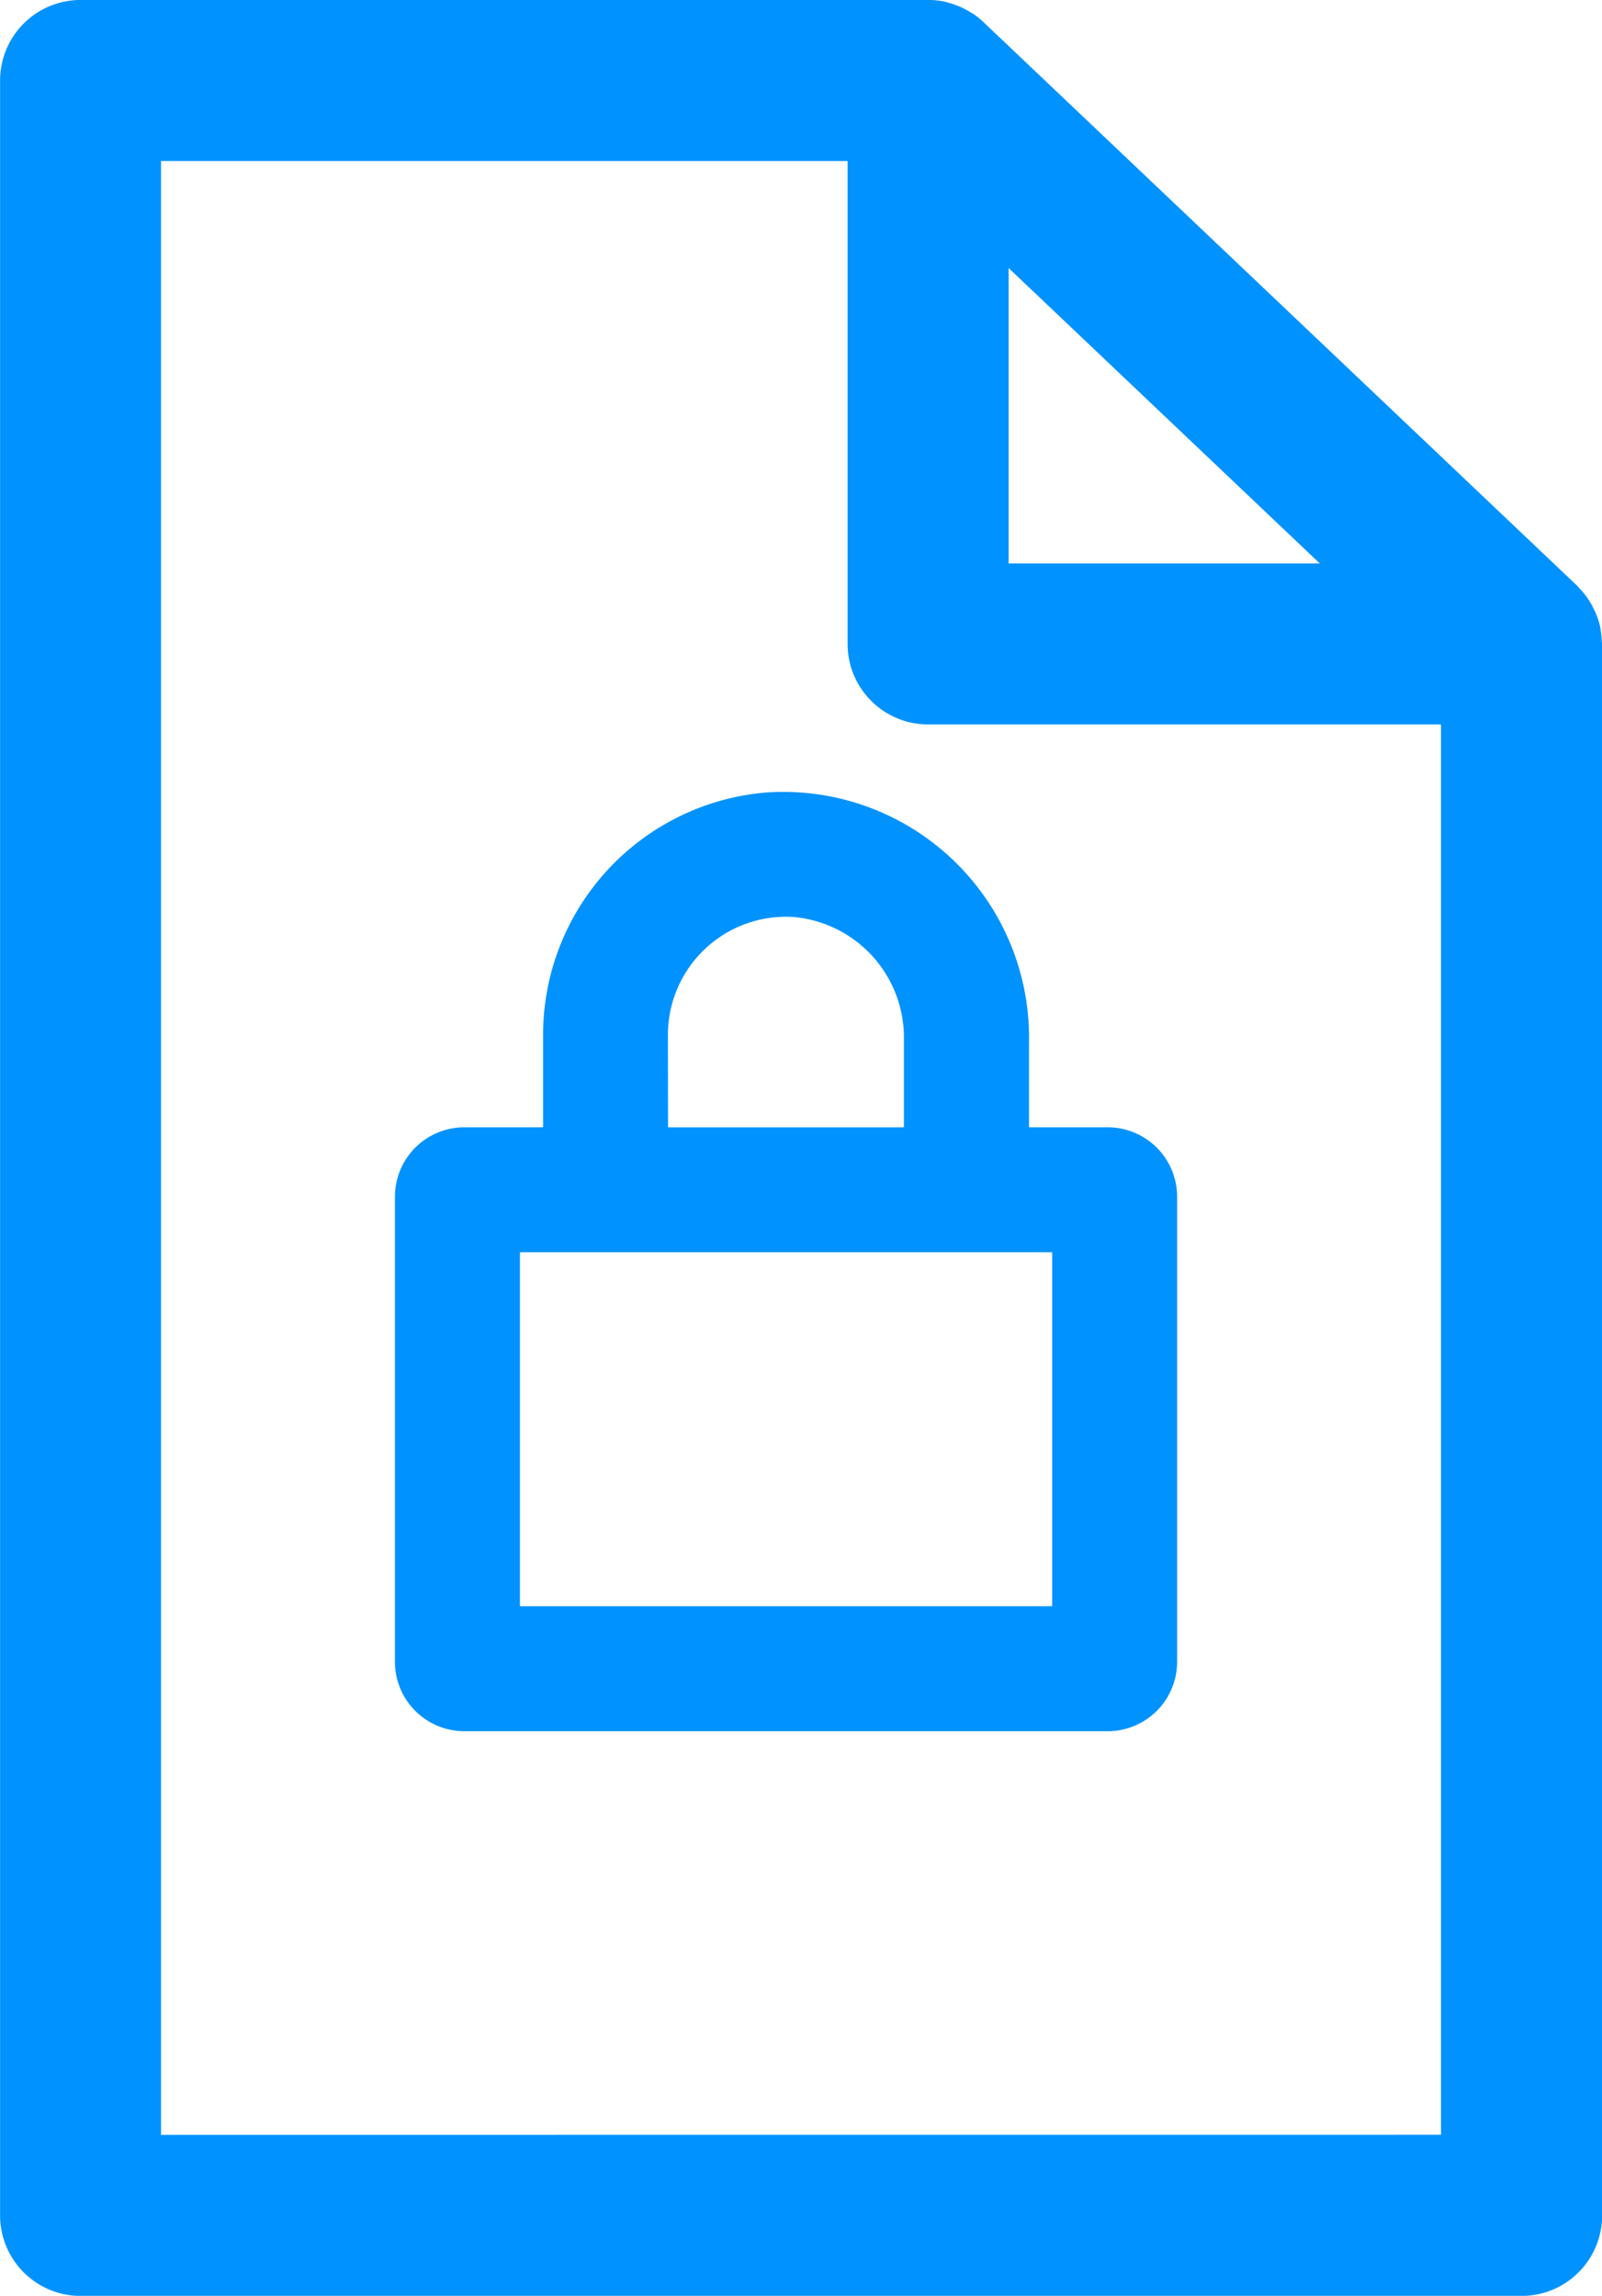
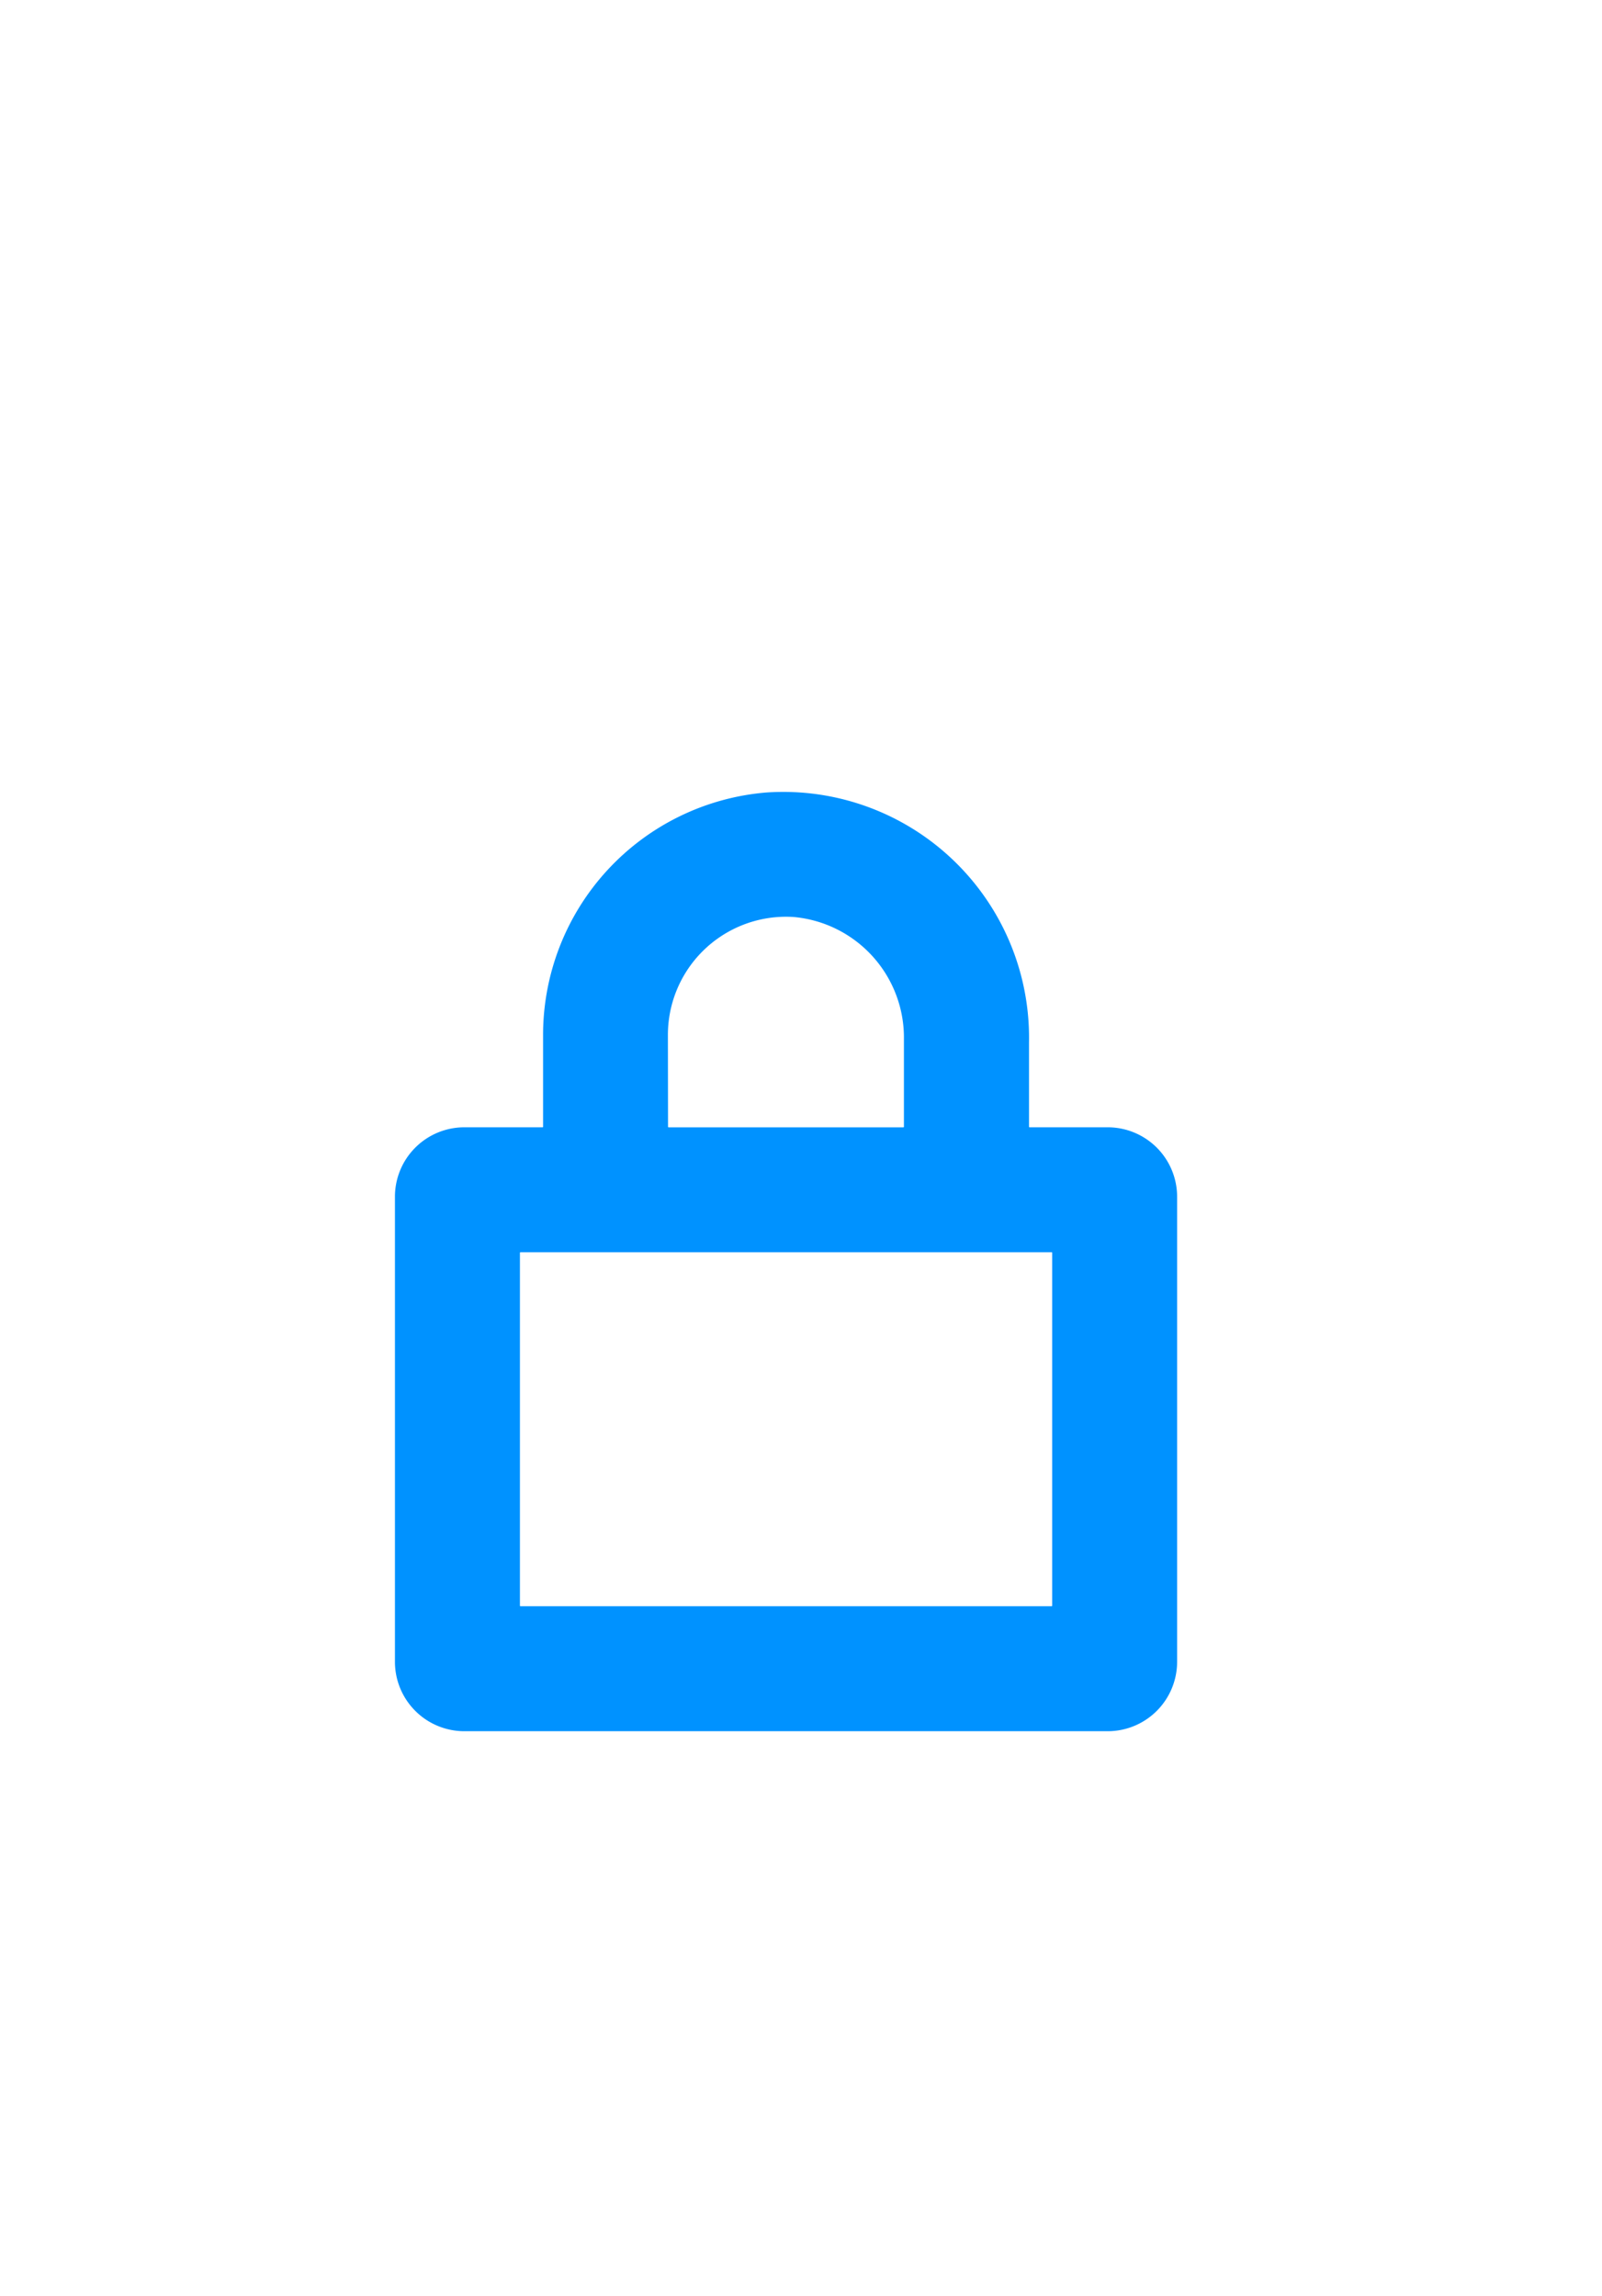
<svg xmlns="http://www.w3.org/2000/svg" width="49" height="70.221" viewBox="0 0 49 70.221">
  <g id="Confidential" transform="translate(-1871.613 -1234.215)">
-     <path id="Path_1835" data-name="Path 1835" d="M1920.607,1253.848a2.492,2.492,0,0,0-.037-.37c0-.026-.006-.053-.011-.079a2.431,2.431,0,0,0-.127-.407c-.016-.042-.037-.08-.056-.12a2.314,2.314,0,0,0-.146-.269c-.025-.041-.052-.08-.079-.12a2.432,2.432,0,0,0-.205-.248c-.025-.027-.048-.056-.075-.082-.009-.009-.015-.019-.025-.028l-18.15-17.232a2.47,2.47,0,0,0-.3-.244c-.026-.018-.054-.032-.081-.048a2.462,2.462,0,0,0-.293-.16c-.044-.02-.088-.037-.134-.055a2.452,2.452,0,0,0-.308-.1c-.037-.009-.072-.021-.11-.028a2.5,2.5,0,0,0-.434-.044c-.011,0-.021,0-.032,0h-25.925a2.463,2.463,0,0,0-2.463,2.463v65.3a2.463,2.463,0,0,0,2.463,2.463h44.075a2.463,2.463,0,0,0,2.463-2.463V1253.91C1920.613,1253.889,1920.608,1253.868,1920.607,1253.848Zm-18.144-11.435,9.517,9.035h-9.517Zm-25.925,57.1V1239.14h21v14.77a2.463,2.463,0,0,0,2.463,2.463h15.687v43.138Z" transform="translate(0 0)" fill="#0092ff" />
    <path id="Path_2312" data-name="Path 2312" d="M103.145,1055.277v-2.588a7.517,7.517,0,0,0-8.025-7.635,7.441,7.441,0,0,0-6.838,7.408v2.816a.017.017,0,0,1-.017.017h-2.39a2.124,2.124,0,0,0-2.124,2.124v14.224a2.124,2.124,0,0,0,2.124,2.124h19.676a2.124,2.124,0,0,0,2.124-2.124v-14.224a2.124,2.124,0,0,0-2.124-2.124h-2.39A.017.017,0,0,1,103.145,1055.277ZM92.1,1052.462a3.614,3.614,0,0,1,3.838-3.6,3.705,3.705,0,0,1,3.381,3.745v2.672a.017.017,0,0,1-.017.017H92.121a.017.017,0,0,1-.017-.017Zm11.733,17.483H87.591a.017.017,0,0,1-.017-.017v-10.794a.017.017,0,0,1,.017-.017h16.246a.017.017,0,0,1,.017.017v10.794A.017.017,0,0,1,103.837,1069.944Z" transform="translate(1799.942 213.4)" fill="#0092ff" />
  </g>
</svg>